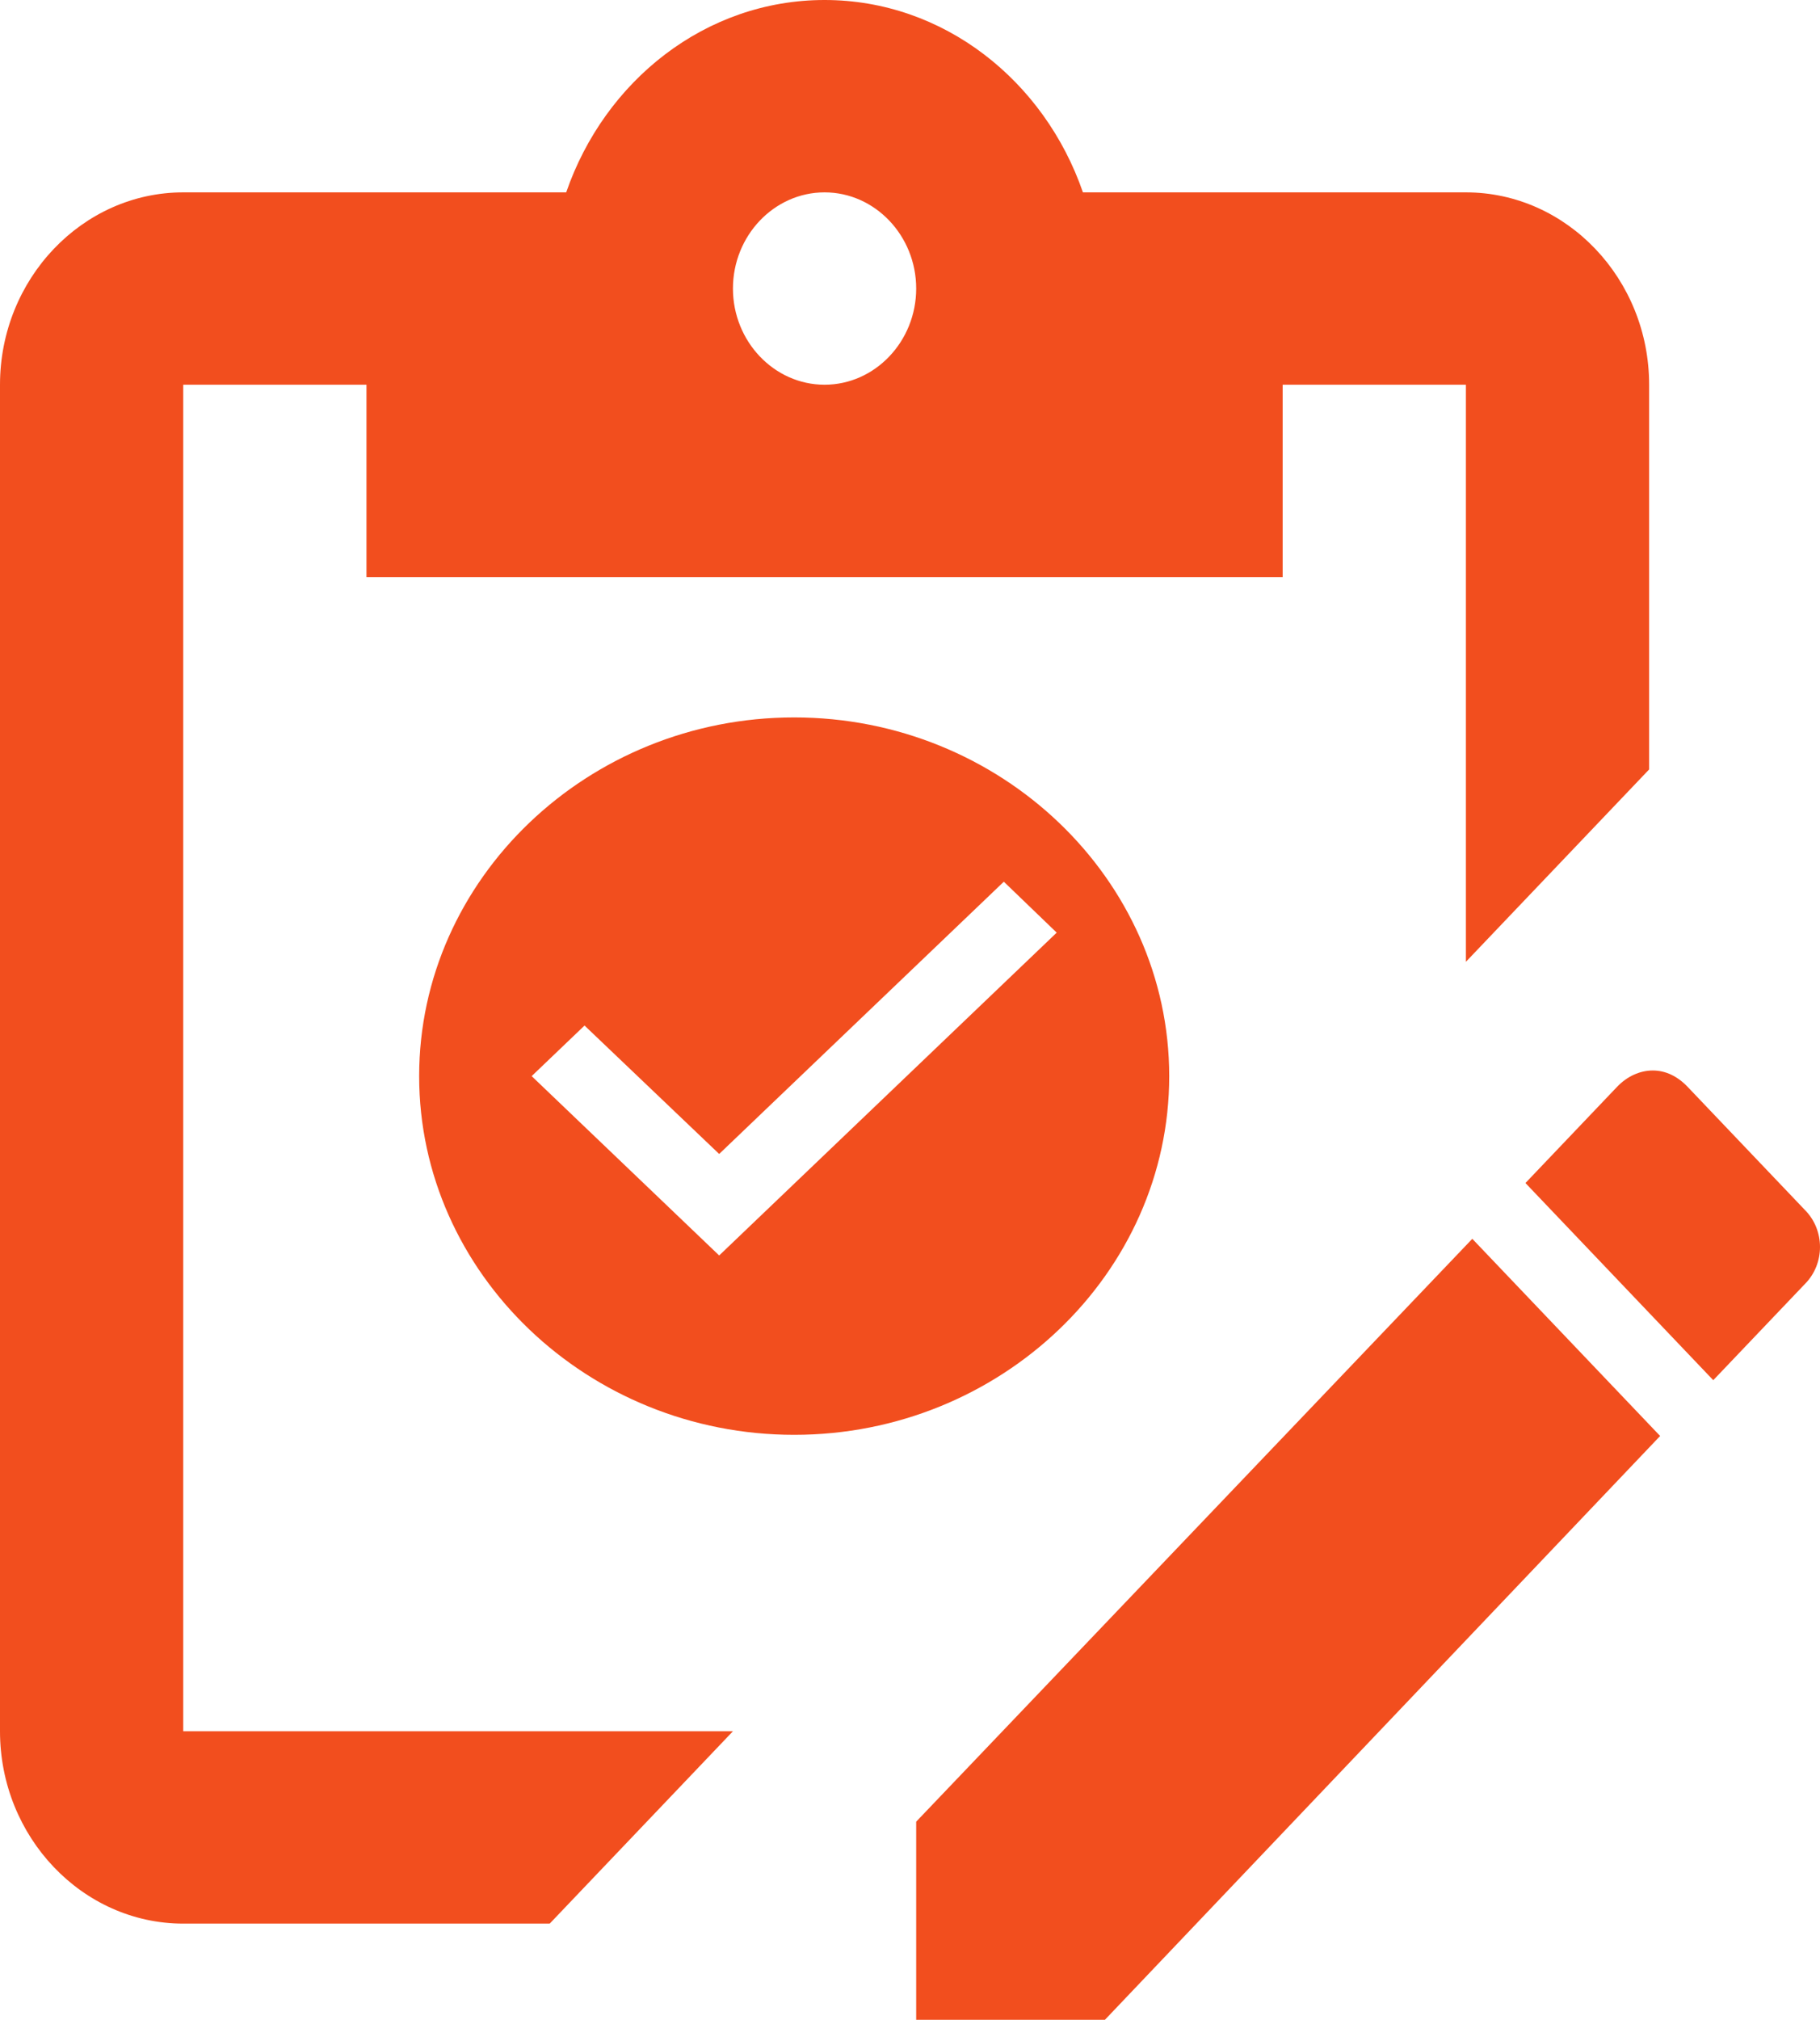
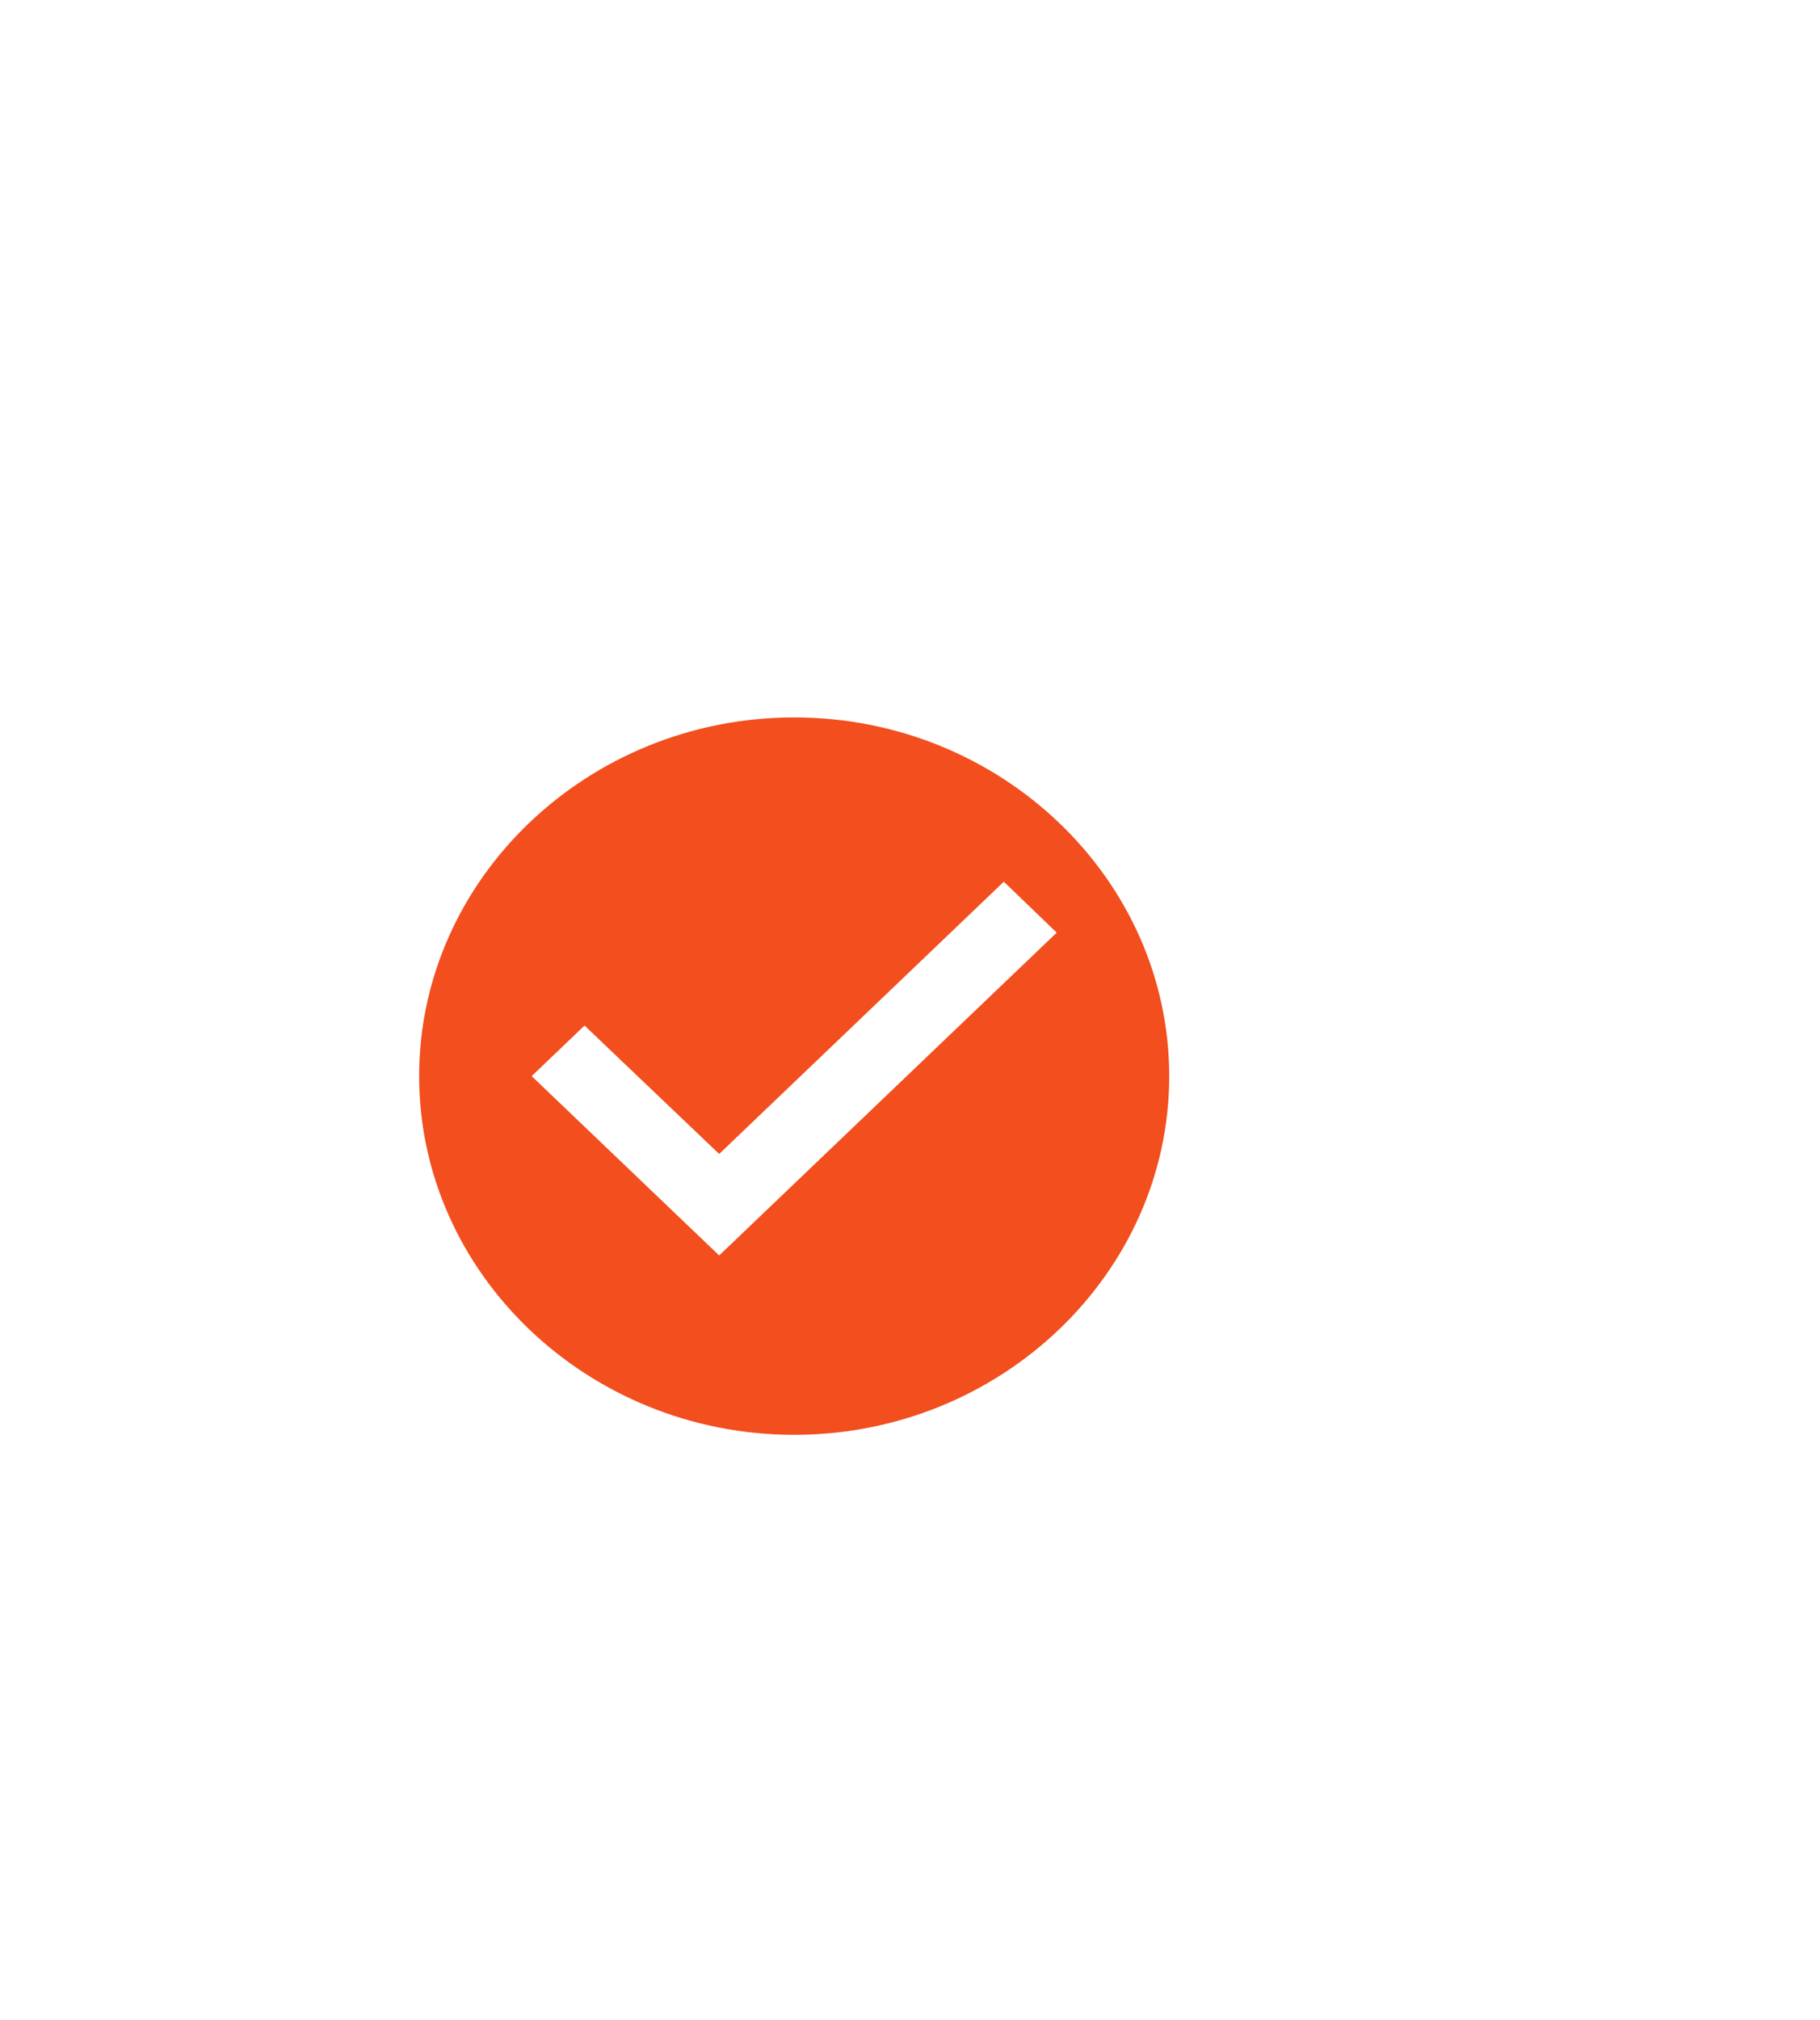
<svg xmlns="http://www.w3.org/2000/svg" width="165" height="183" viewBox="0 0 165 183" fill="none">
  <path d="M72 65C53.3 65 38 79.625 38 97.5C38 115.375 53.3 130 72 130C90.7 130 106 115.375 106 97.5C106 79.625 90.7 65 72 65ZM65.2 113.75L48.2 97.5L52.994 92.918L65.2 104.553L91.006 79.885L95.8 84.5L65.2 113.75Z" fill="#F24E1E" />
-   <path d="M149.841 96.99C151.004 96.99 152.084 97.513 152.998 98.471L163.629 109.626C165.457 111.456 165.457 114.506 163.629 116.336L155.323 125.05L138.296 107.186L146.602 98.471C147.516 97.513 148.679 96.99 149.841 96.99ZM133.478 112.24L150.506 130.104L100.171 183H83.061V165.049L133.478 112.24ZM66.448 156.857L49.836 174.286H16.612C7.475 174.286 0 166.443 0 156.857V34.857C0 25.271 7.475 17.429 16.612 17.429H51.331C54.82 7.32 63.957 0 74.755 0C85.552 0 94.689 7.32 98.178 17.429H132.897C142.034 17.429 149.509 25.271 149.509 34.857V69.714L132.897 87.143V34.857H116.285V52.286H33.224V34.857H16.612V156.857H66.448ZM74.755 17.429C70.186 17.429 66.448 21.35 66.448 26.143C66.448 30.936 70.186 34.857 74.755 34.857C79.323 34.857 83.061 30.936 83.061 26.143C83.061 21.35 79.323 17.429 74.755 17.429Z" fill="#F24E1E" />
</svg>